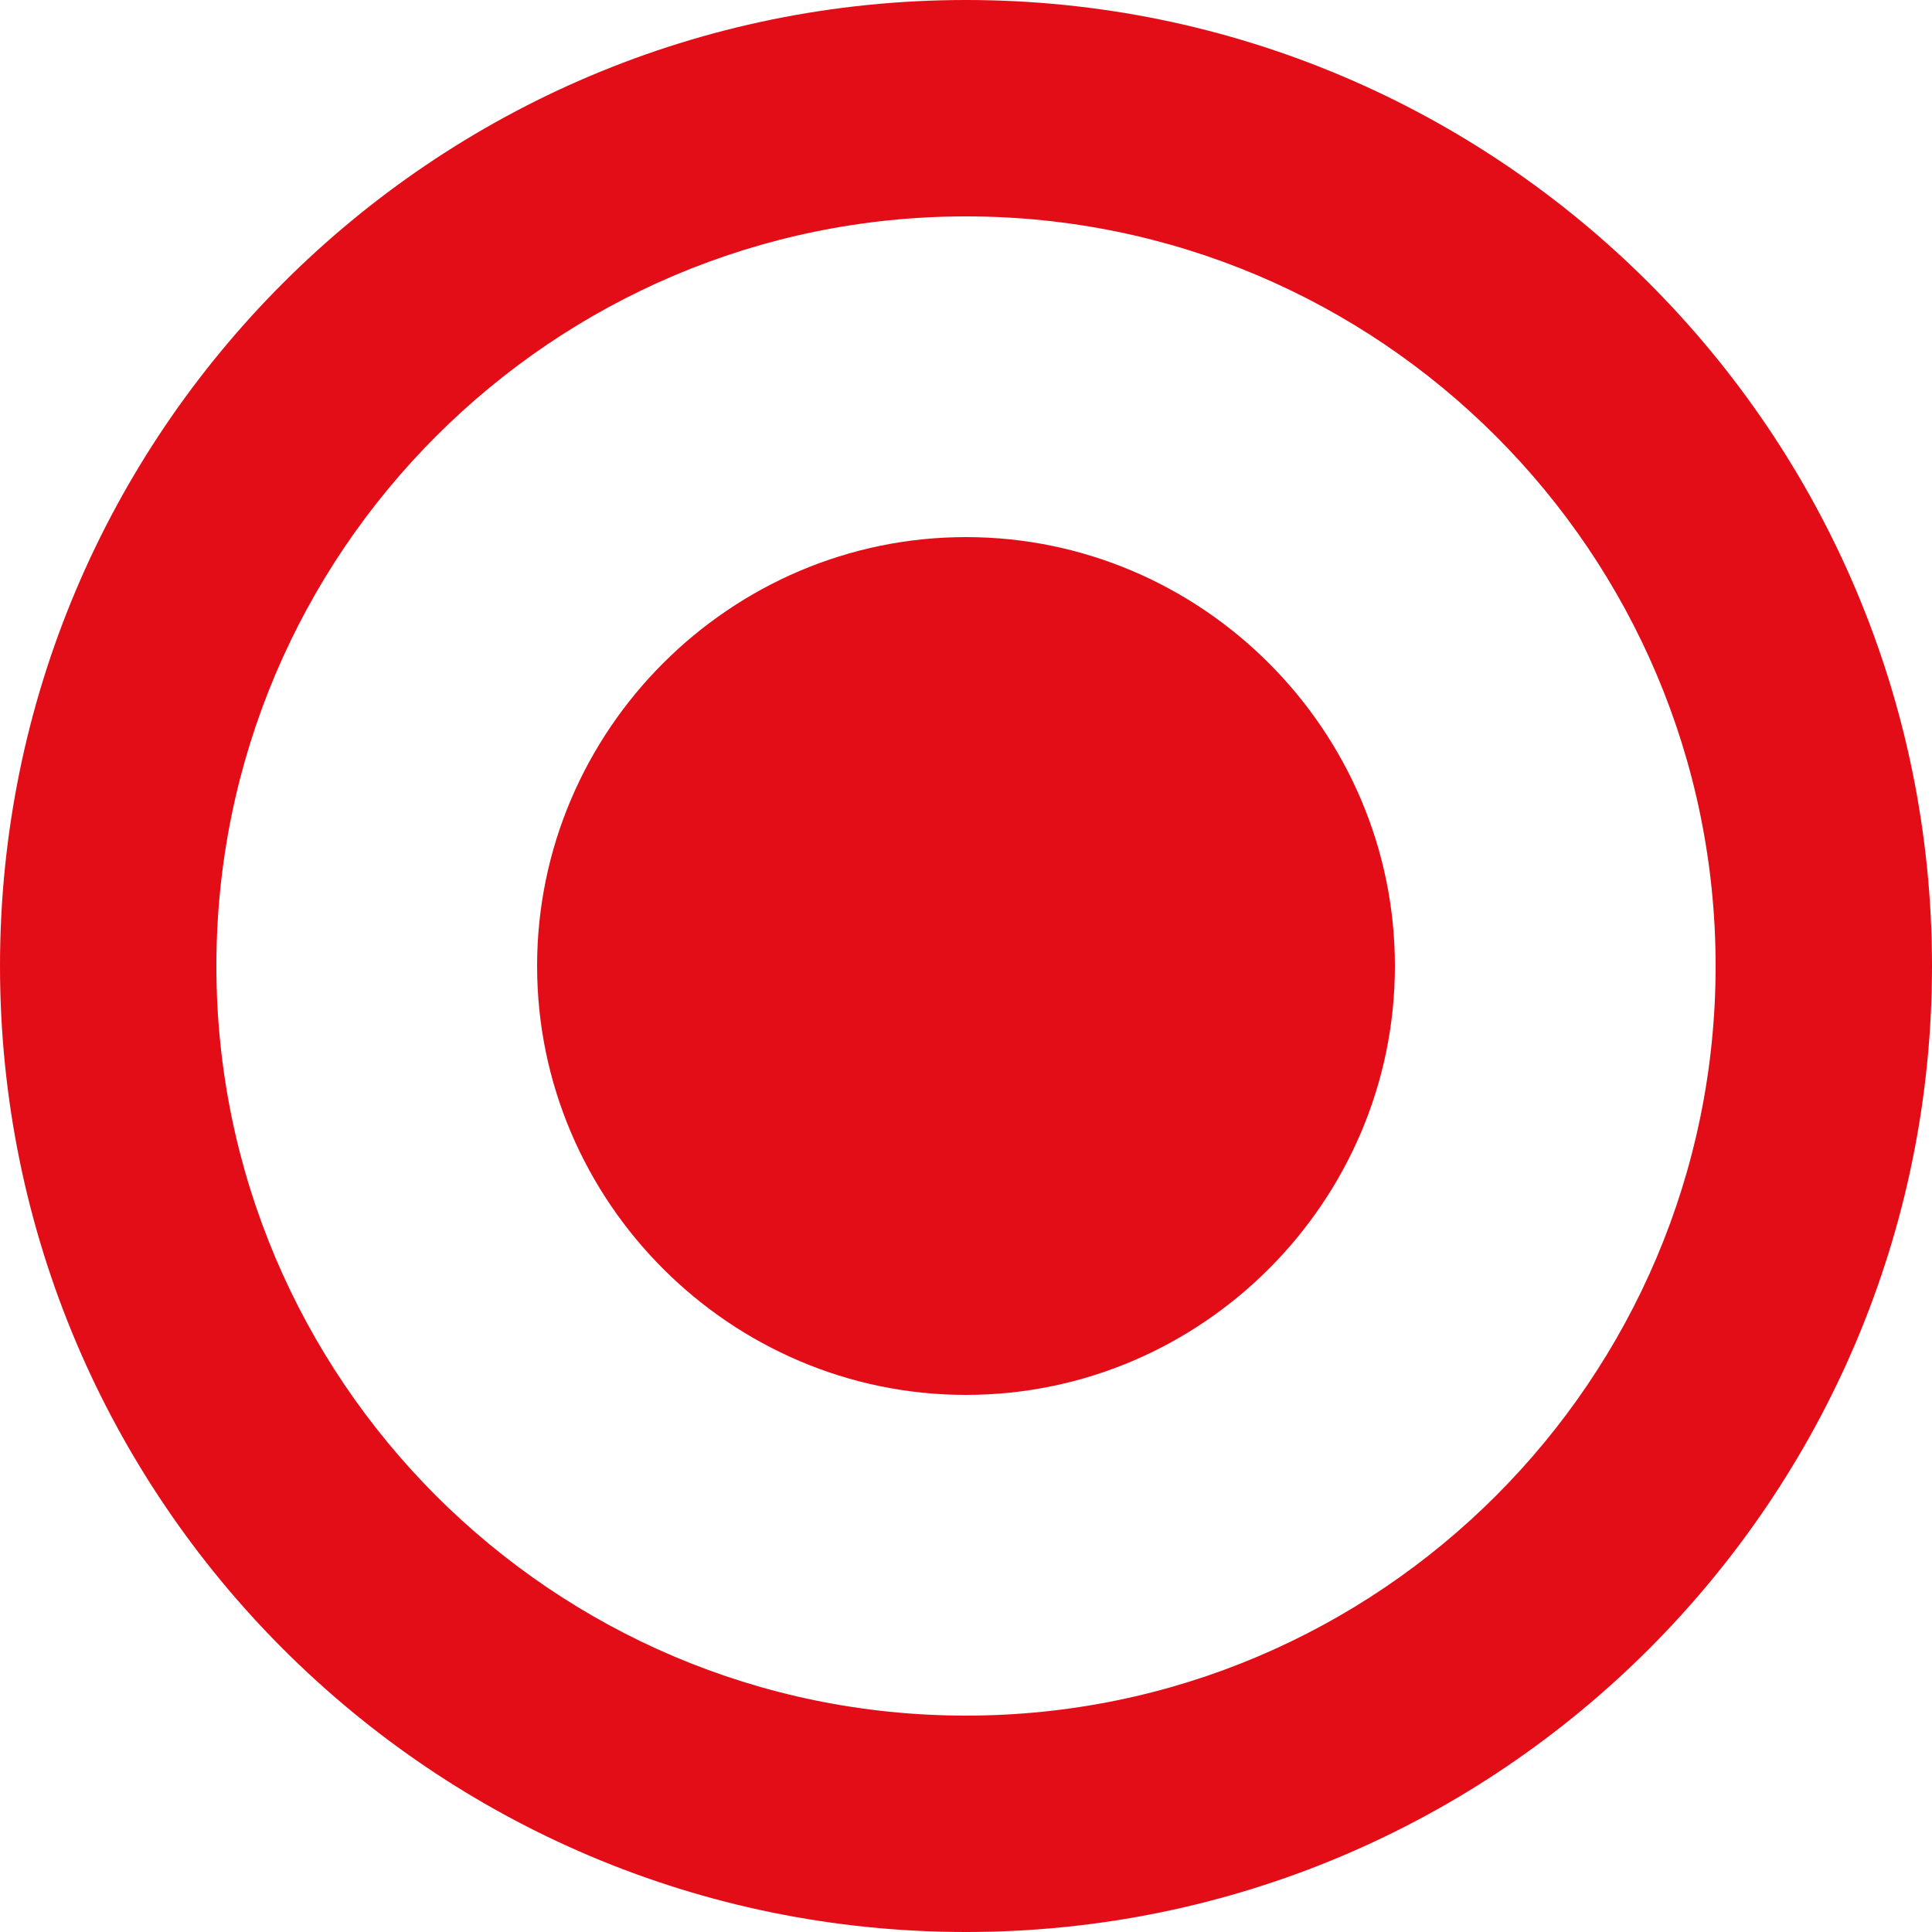
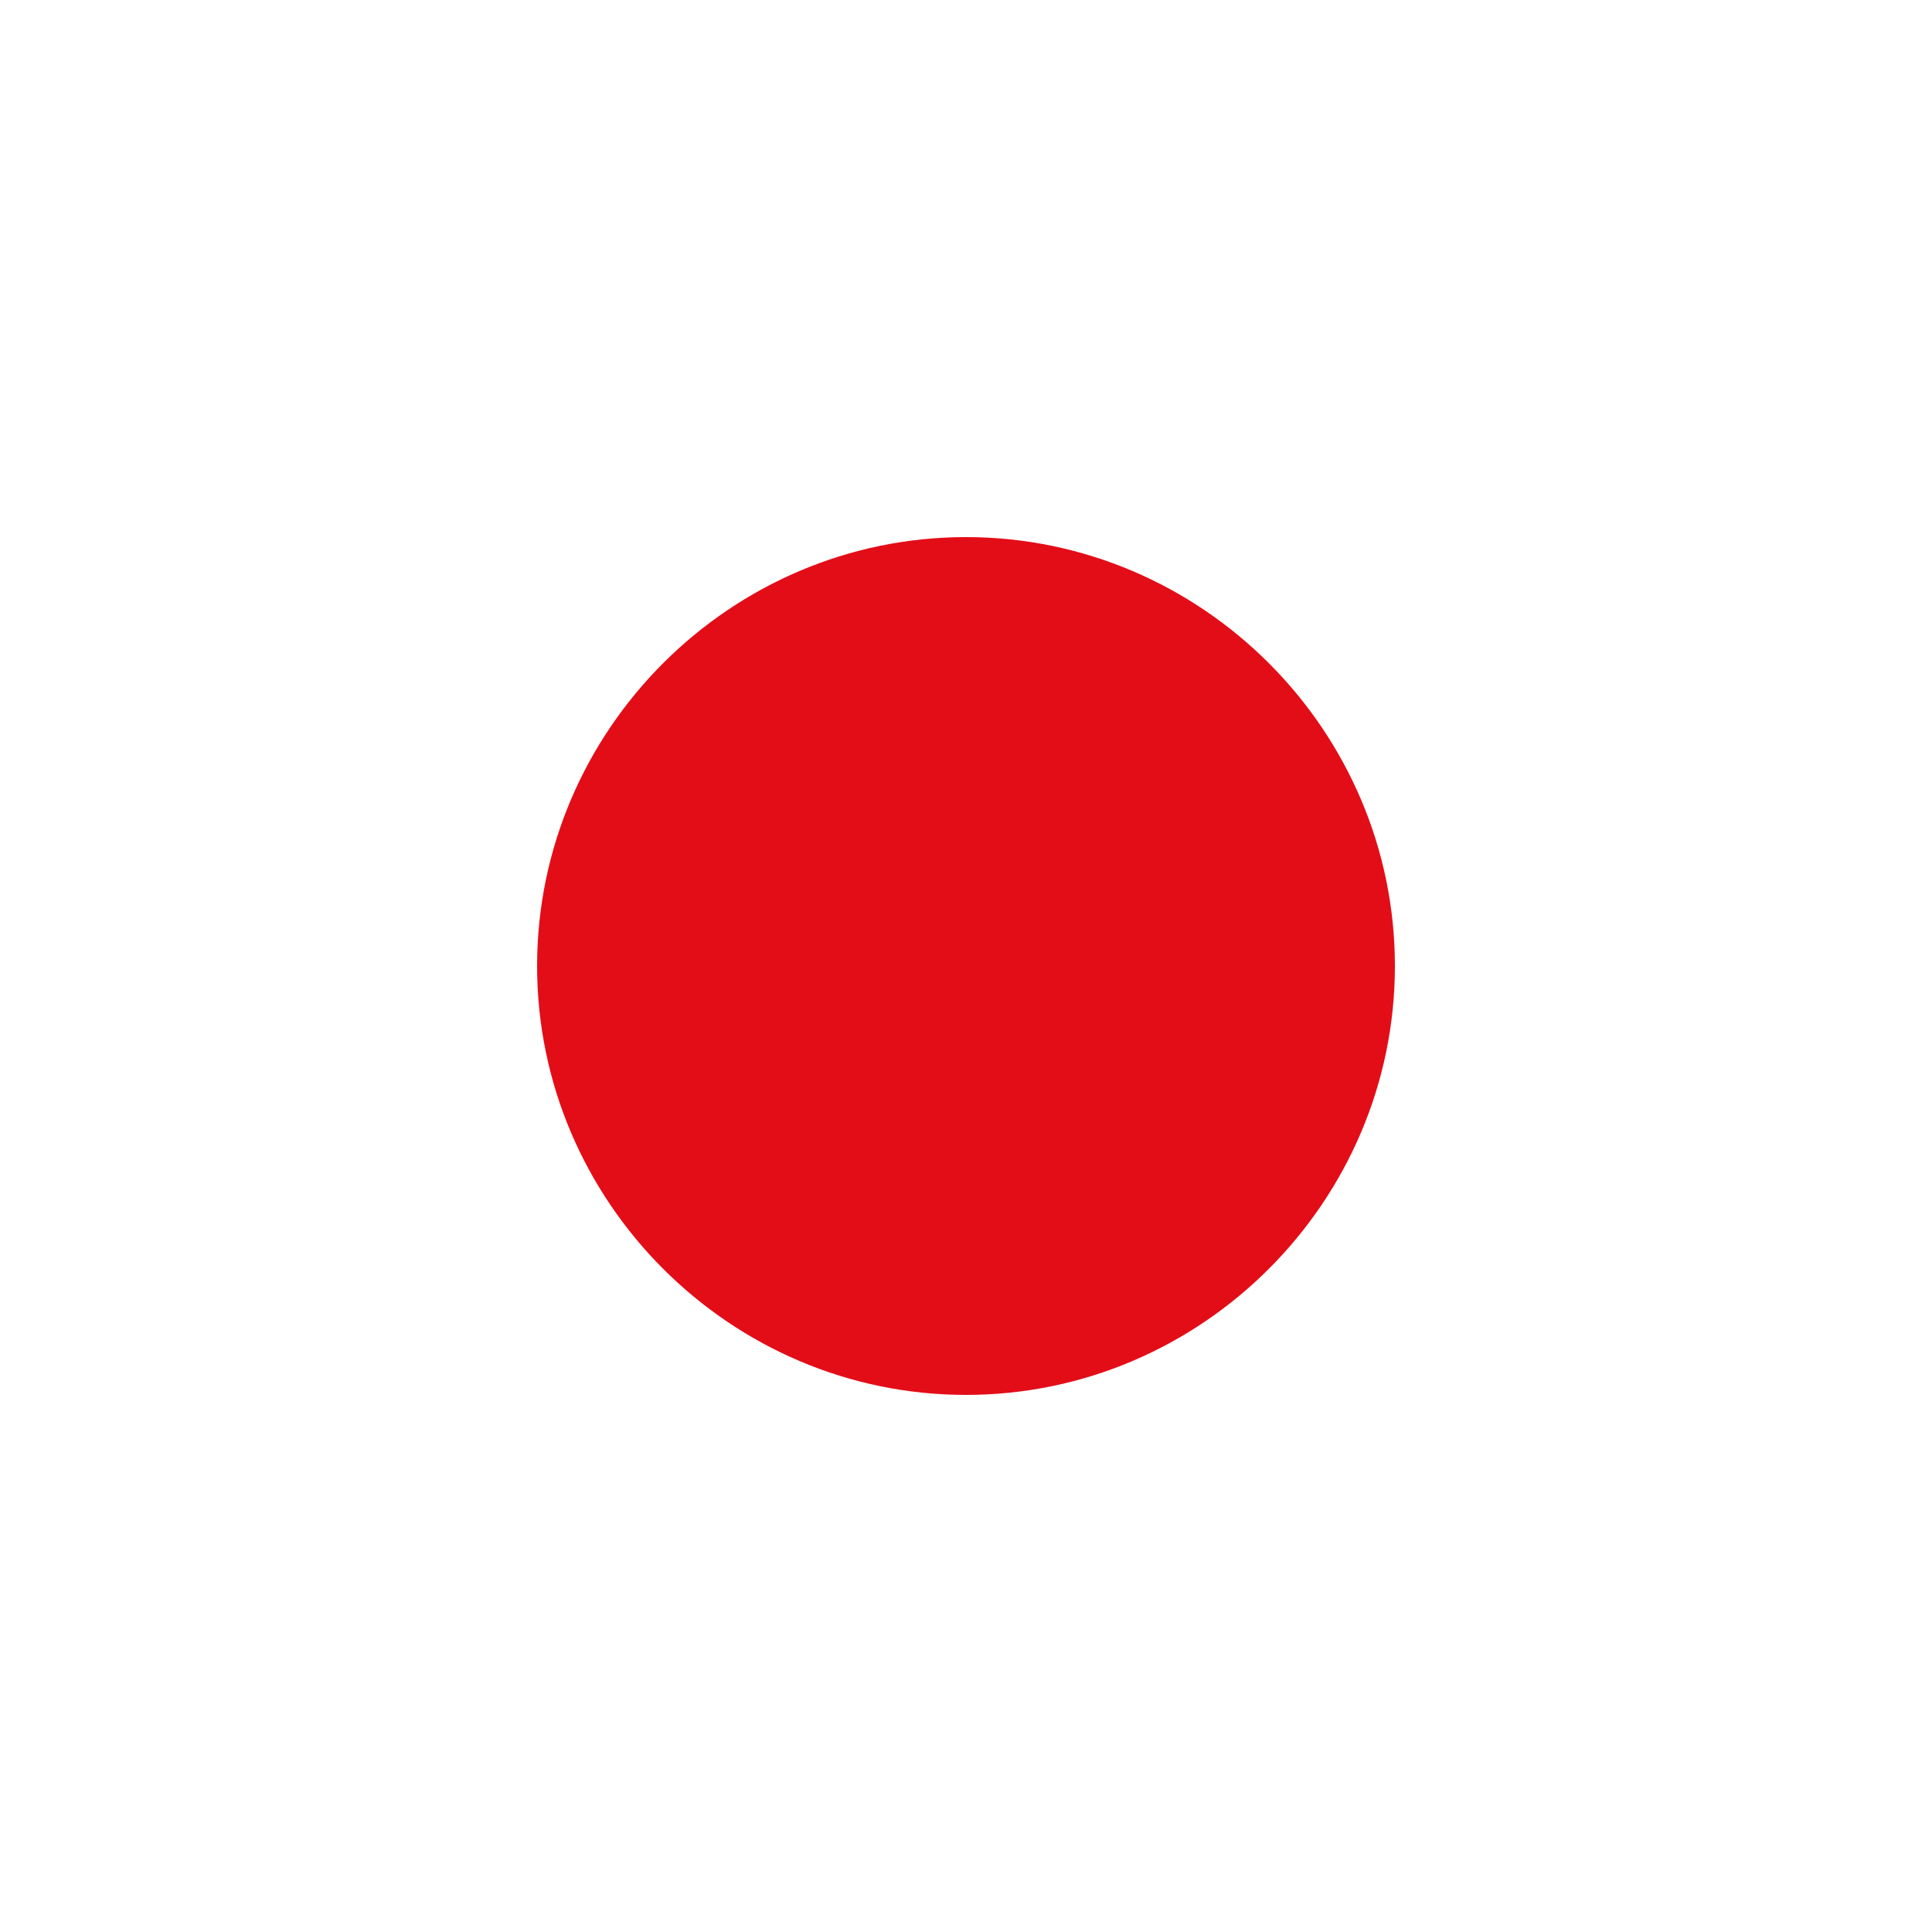
<svg xmlns="http://www.w3.org/2000/svg" id="Layer_1" x="0px" y="0px" viewBox="0 0 50 50" style="enable-background:new 0 0 50 50;" xml:space="preserve">
  <style type="text/css"> .st0{fill:#E30D18;} </style>
  <g>
-     <path class="st0" d="M25,0C11.2,0,0,11.2,0,25s11.2,25,25,25s25-11.2,25-25S38.8,0,25,0z M25,44.4C14.3,44.4,5.6,35.7,5.6,25 S14.3,5.6,25,5.6S44.4,14.3,44.4,25S35.7,44.4,25,44.4z" />
    <path class="st0" d="M25,36.1c-6.1,0-11.1-5-11.1-11.1s5-11.1,11.1-11.1s11.1,5,11.1,11.1S31.1,36.1,25,36.1z" />
-     <path class="st0" d="M25,16.7c-4.6,0-8.3,3.7-8.3,8.3s3.7,8.3,8.3,8.3s8.3-3.7,8.3-8.3S29.6,16.7,25,16.7z M25,27.8 c-1.6,0-2.8-1.2-2.8-2.8s1.2-2.8,2.8-2.8s2.8,1.2,2.8,2.8S26.6,27.8,25,27.8z" />
  </g>
</svg>